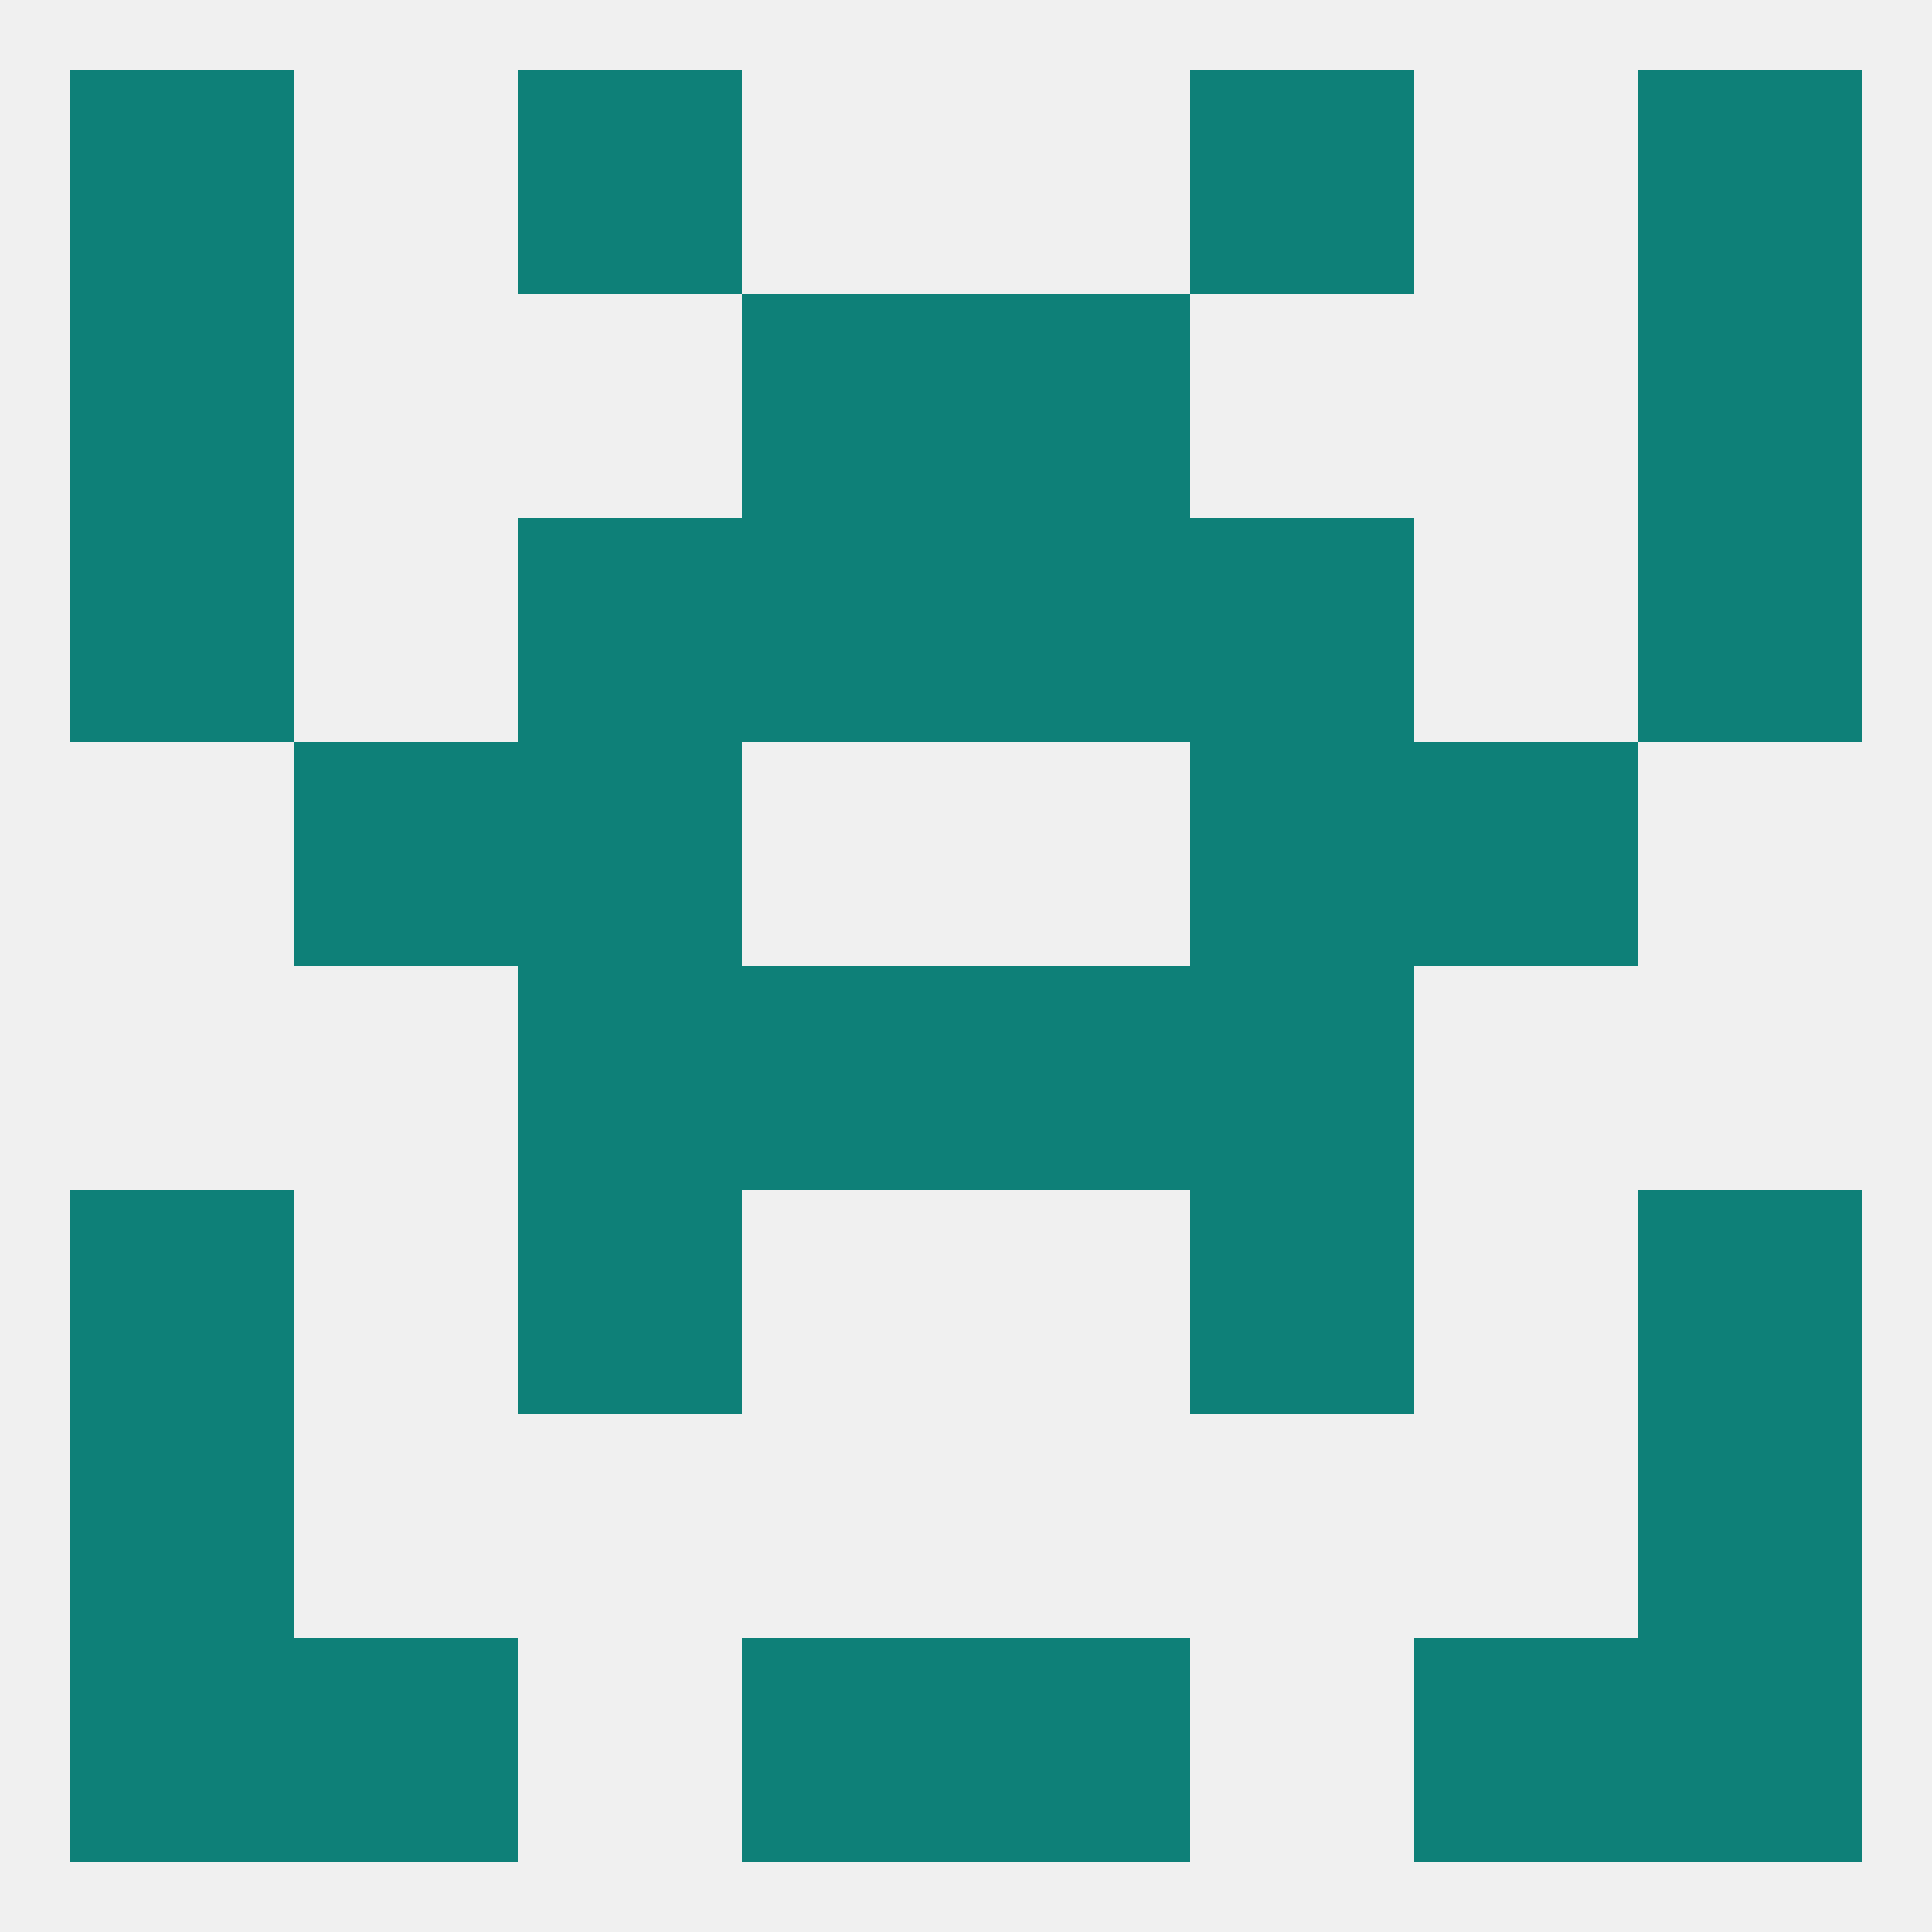
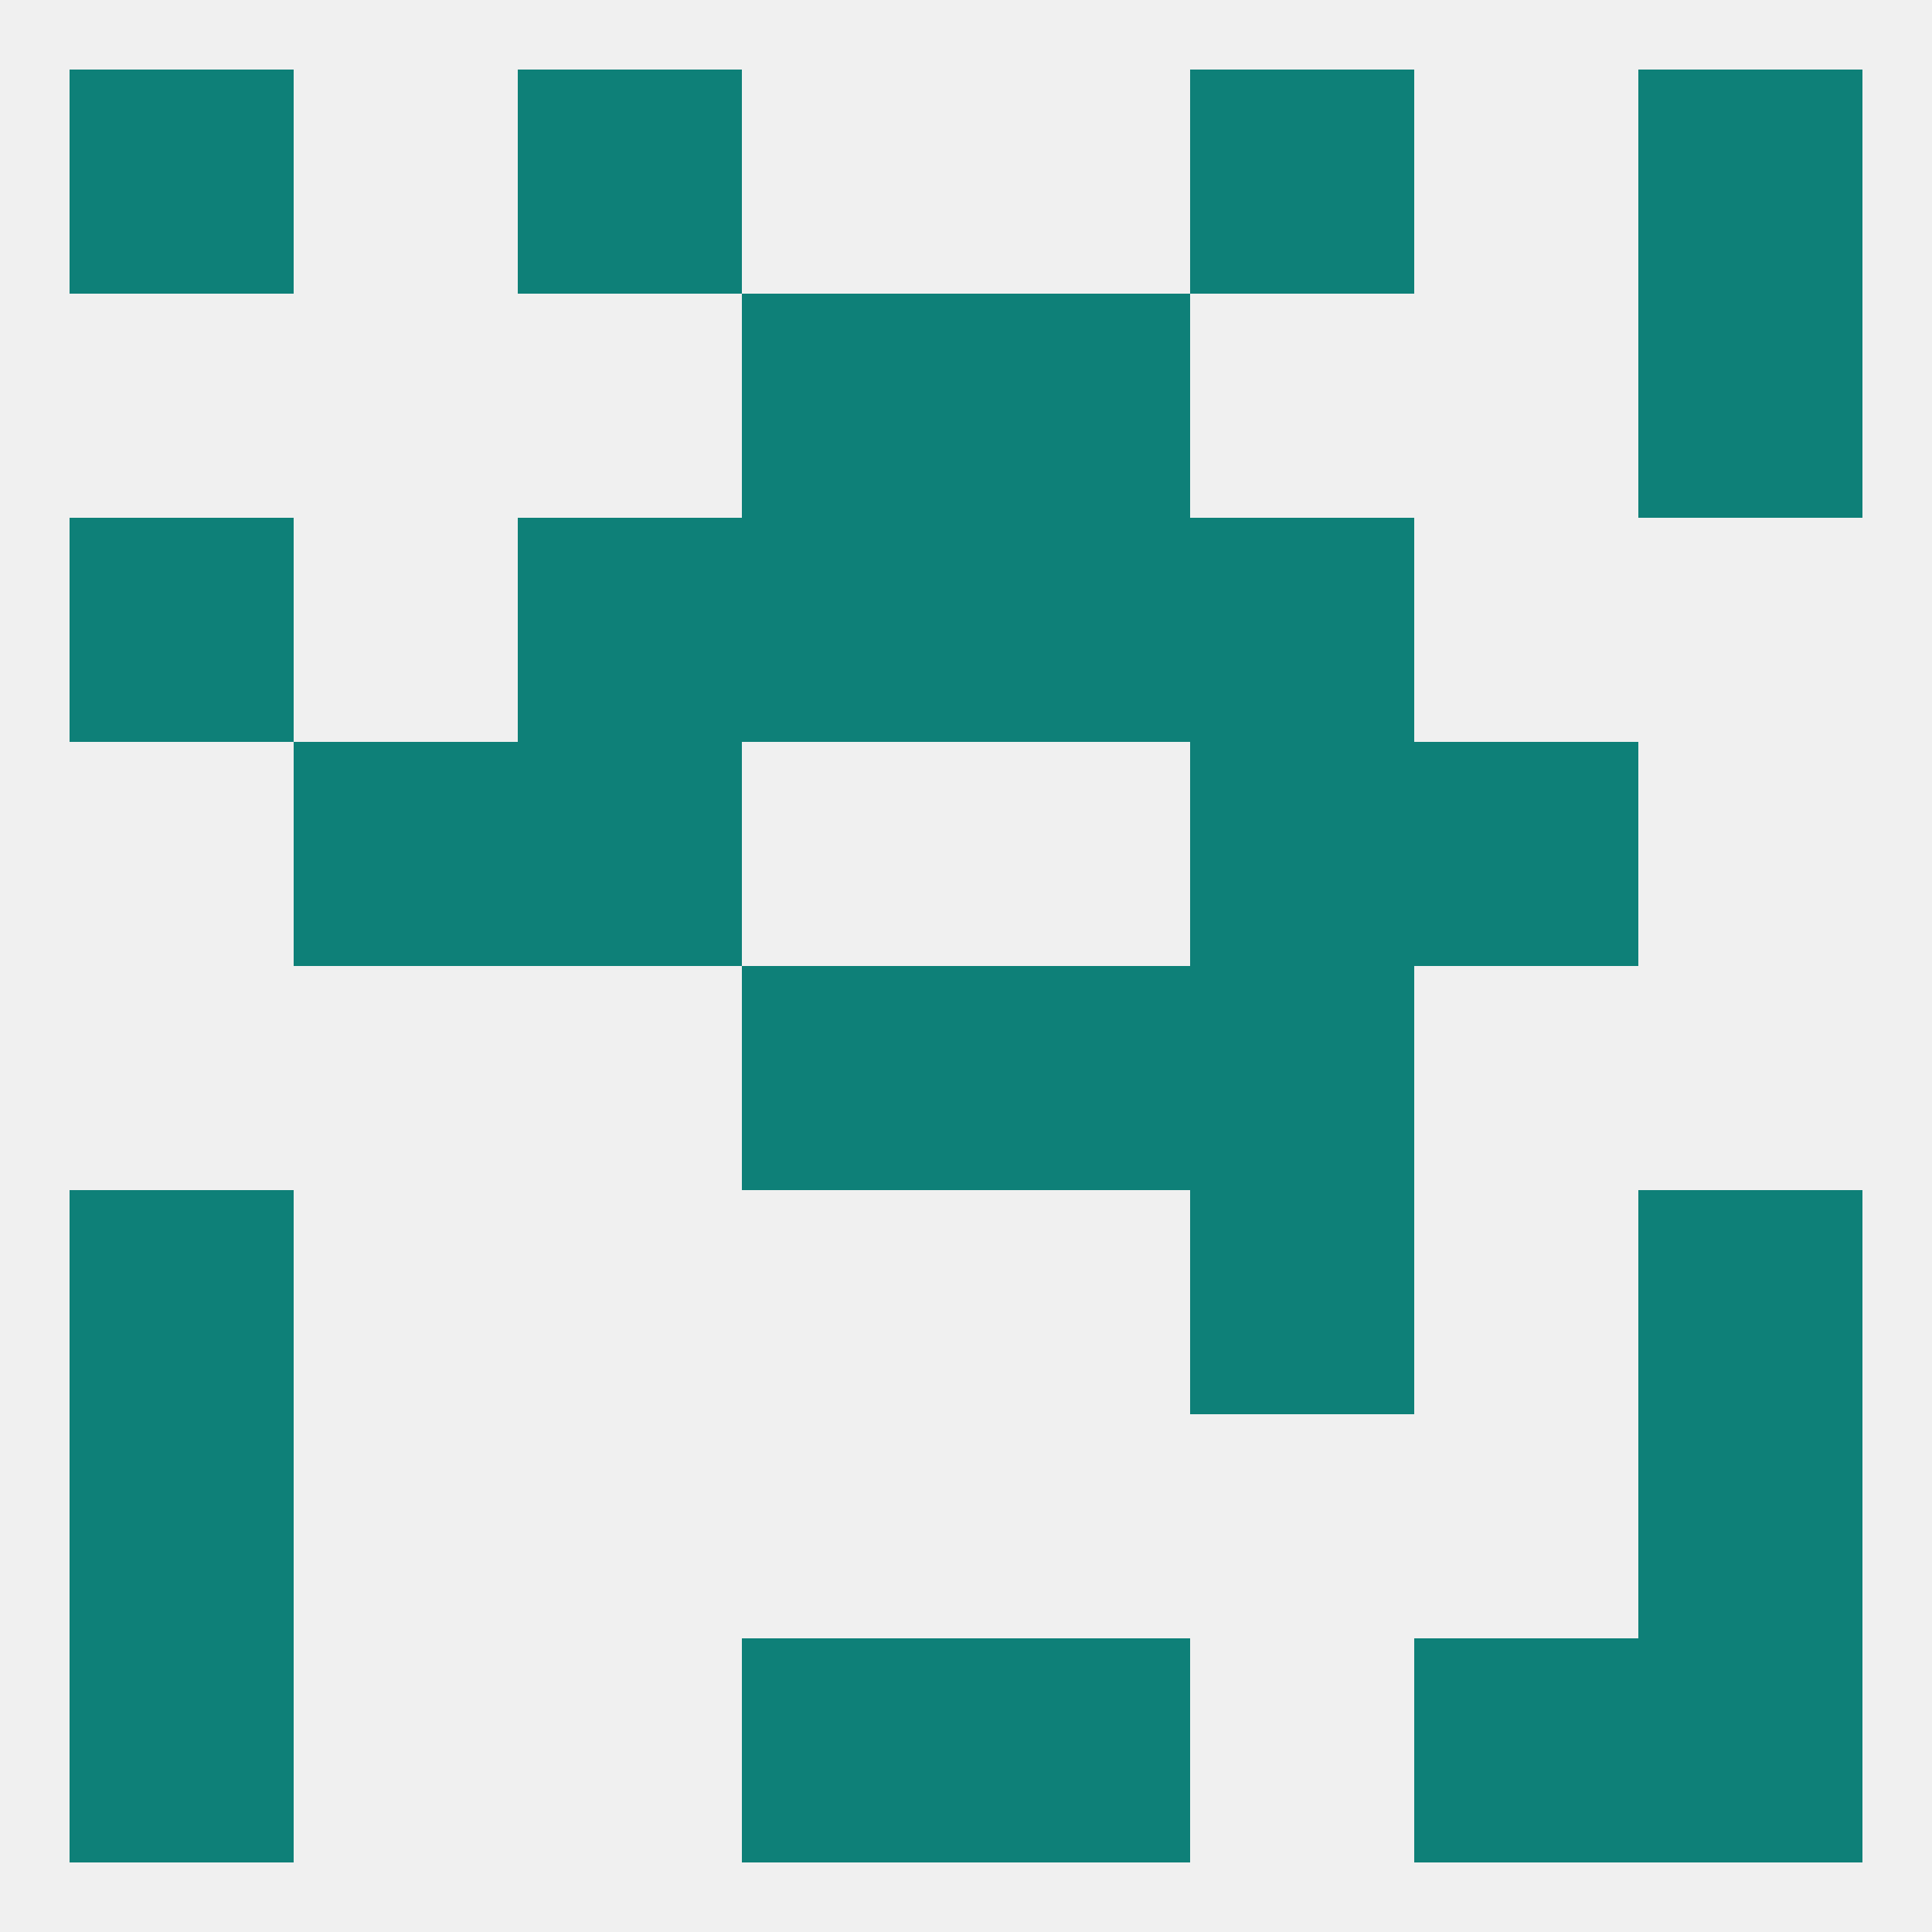
<svg xmlns="http://www.w3.org/2000/svg" version="1.1" baseprofile="full" width="250" height="250" viewBox="0 0 250 250">
  <rect width="100%" height="100%" fill="rgba(240,240,240,255)" />
  <rect x="9" y="154" width="29" height="29" fill="rgba(14,128,120,255)" />
  <rect x="212" y="154" width="29" height="29" fill="rgba(14,128,120,255)" />
-   <rect x="67" y="154" width="29" height="29" fill="rgba(14,128,120,255)" />
  <rect x="154" y="154" width="29" height="29" fill="rgba(14,128,120,255)" />
  <rect x="9" y="183" width="29" height="29" fill="rgba(14,128,120,255)" />
  <rect x="212" y="183" width="29" height="29" fill="rgba(14,128,120,255)" />
  <rect x="9" y="9" width="29" height="29" fill="rgba(14,128,120,255)" />
  <rect x="212" y="9" width="29" height="29" fill="rgba(14,128,120,255)" />
  <rect x="67" y="9" width="29" height="29" fill="rgba(14,128,120,255)" />
  <rect x="154" y="9" width="29" height="29" fill="rgba(14,128,120,255)" />
  <rect x="96" y="212" width="29" height="29" fill="rgba(14,128,120,255)" />
  <rect x="125" y="212" width="29" height="29" fill="rgba(14,128,120,255)" />
  <rect x="9" y="212" width="29" height="29" fill="rgba(14,128,120,255)" />
  <rect x="212" y="212" width="29" height="29" fill="rgba(14,128,120,255)" />
-   <rect x="38" y="212" width="29" height="29" fill="rgba(14,128,120,255)" />
  <rect x="183" y="212" width="29" height="29" fill="rgba(14,128,120,255)" />
  <rect x="96" y="38" width="29" height="29" fill="rgba(14,128,120,255)" />
  <rect x="125" y="38" width="29" height="29" fill="rgba(14,128,120,255)" />
-   <rect x="9" y="38" width="29" height="29" fill="rgba(14,128,120,255)" />
  <rect x="212" y="38" width="29" height="29" fill="rgba(14,128,120,255)" />
  <rect x="154" y="67" width="29" height="29" fill="rgba(14,128,120,255)" />
  <rect x="9" y="67" width="29" height="29" fill="rgba(14,128,120,255)" />
-   <rect x="212" y="67" width="29" height="29" fill="rgba(14,128,120,255)" />
  <rect x="96" y="67" width="29" height="29" fill="rgba(14,128,120,255)" />
  <rect x="125" y="67" width="29" height="29" fill="rgba(14,128,120,255)" />
  <rect x="67" y="67" width="29" height="29" fill="rgba(14,128,120,255)" />
-   <rect x="67" y="125" width="29" height="29" fill="rgba(14,128,120,255)" />
  <rect x="154" y="125" width="29" height="29" fill="rgba(14,128,120,255)" />
  <rect x="96" y="125" width="29" height="29" fill="rgba(14,128,120,255)" />
  <rect x="125" y="125" width="29" height="29" fill="rgba(14,128,120,255)" />
  <rect x="38" y="96" width="29" height="29" fill="rgba(14,128,120,255)" />
  <rect x="183" y="96" width="29" height="29" fill="rgba(14,128,120,255)" />
  <rect x="67" y="96" width="29" height="29" fill="rgba(14,128,120,255)" />
  <rect x="154" y="96" width="29" height="29" fill="rgba(14,128,120,255)" />
</svg>